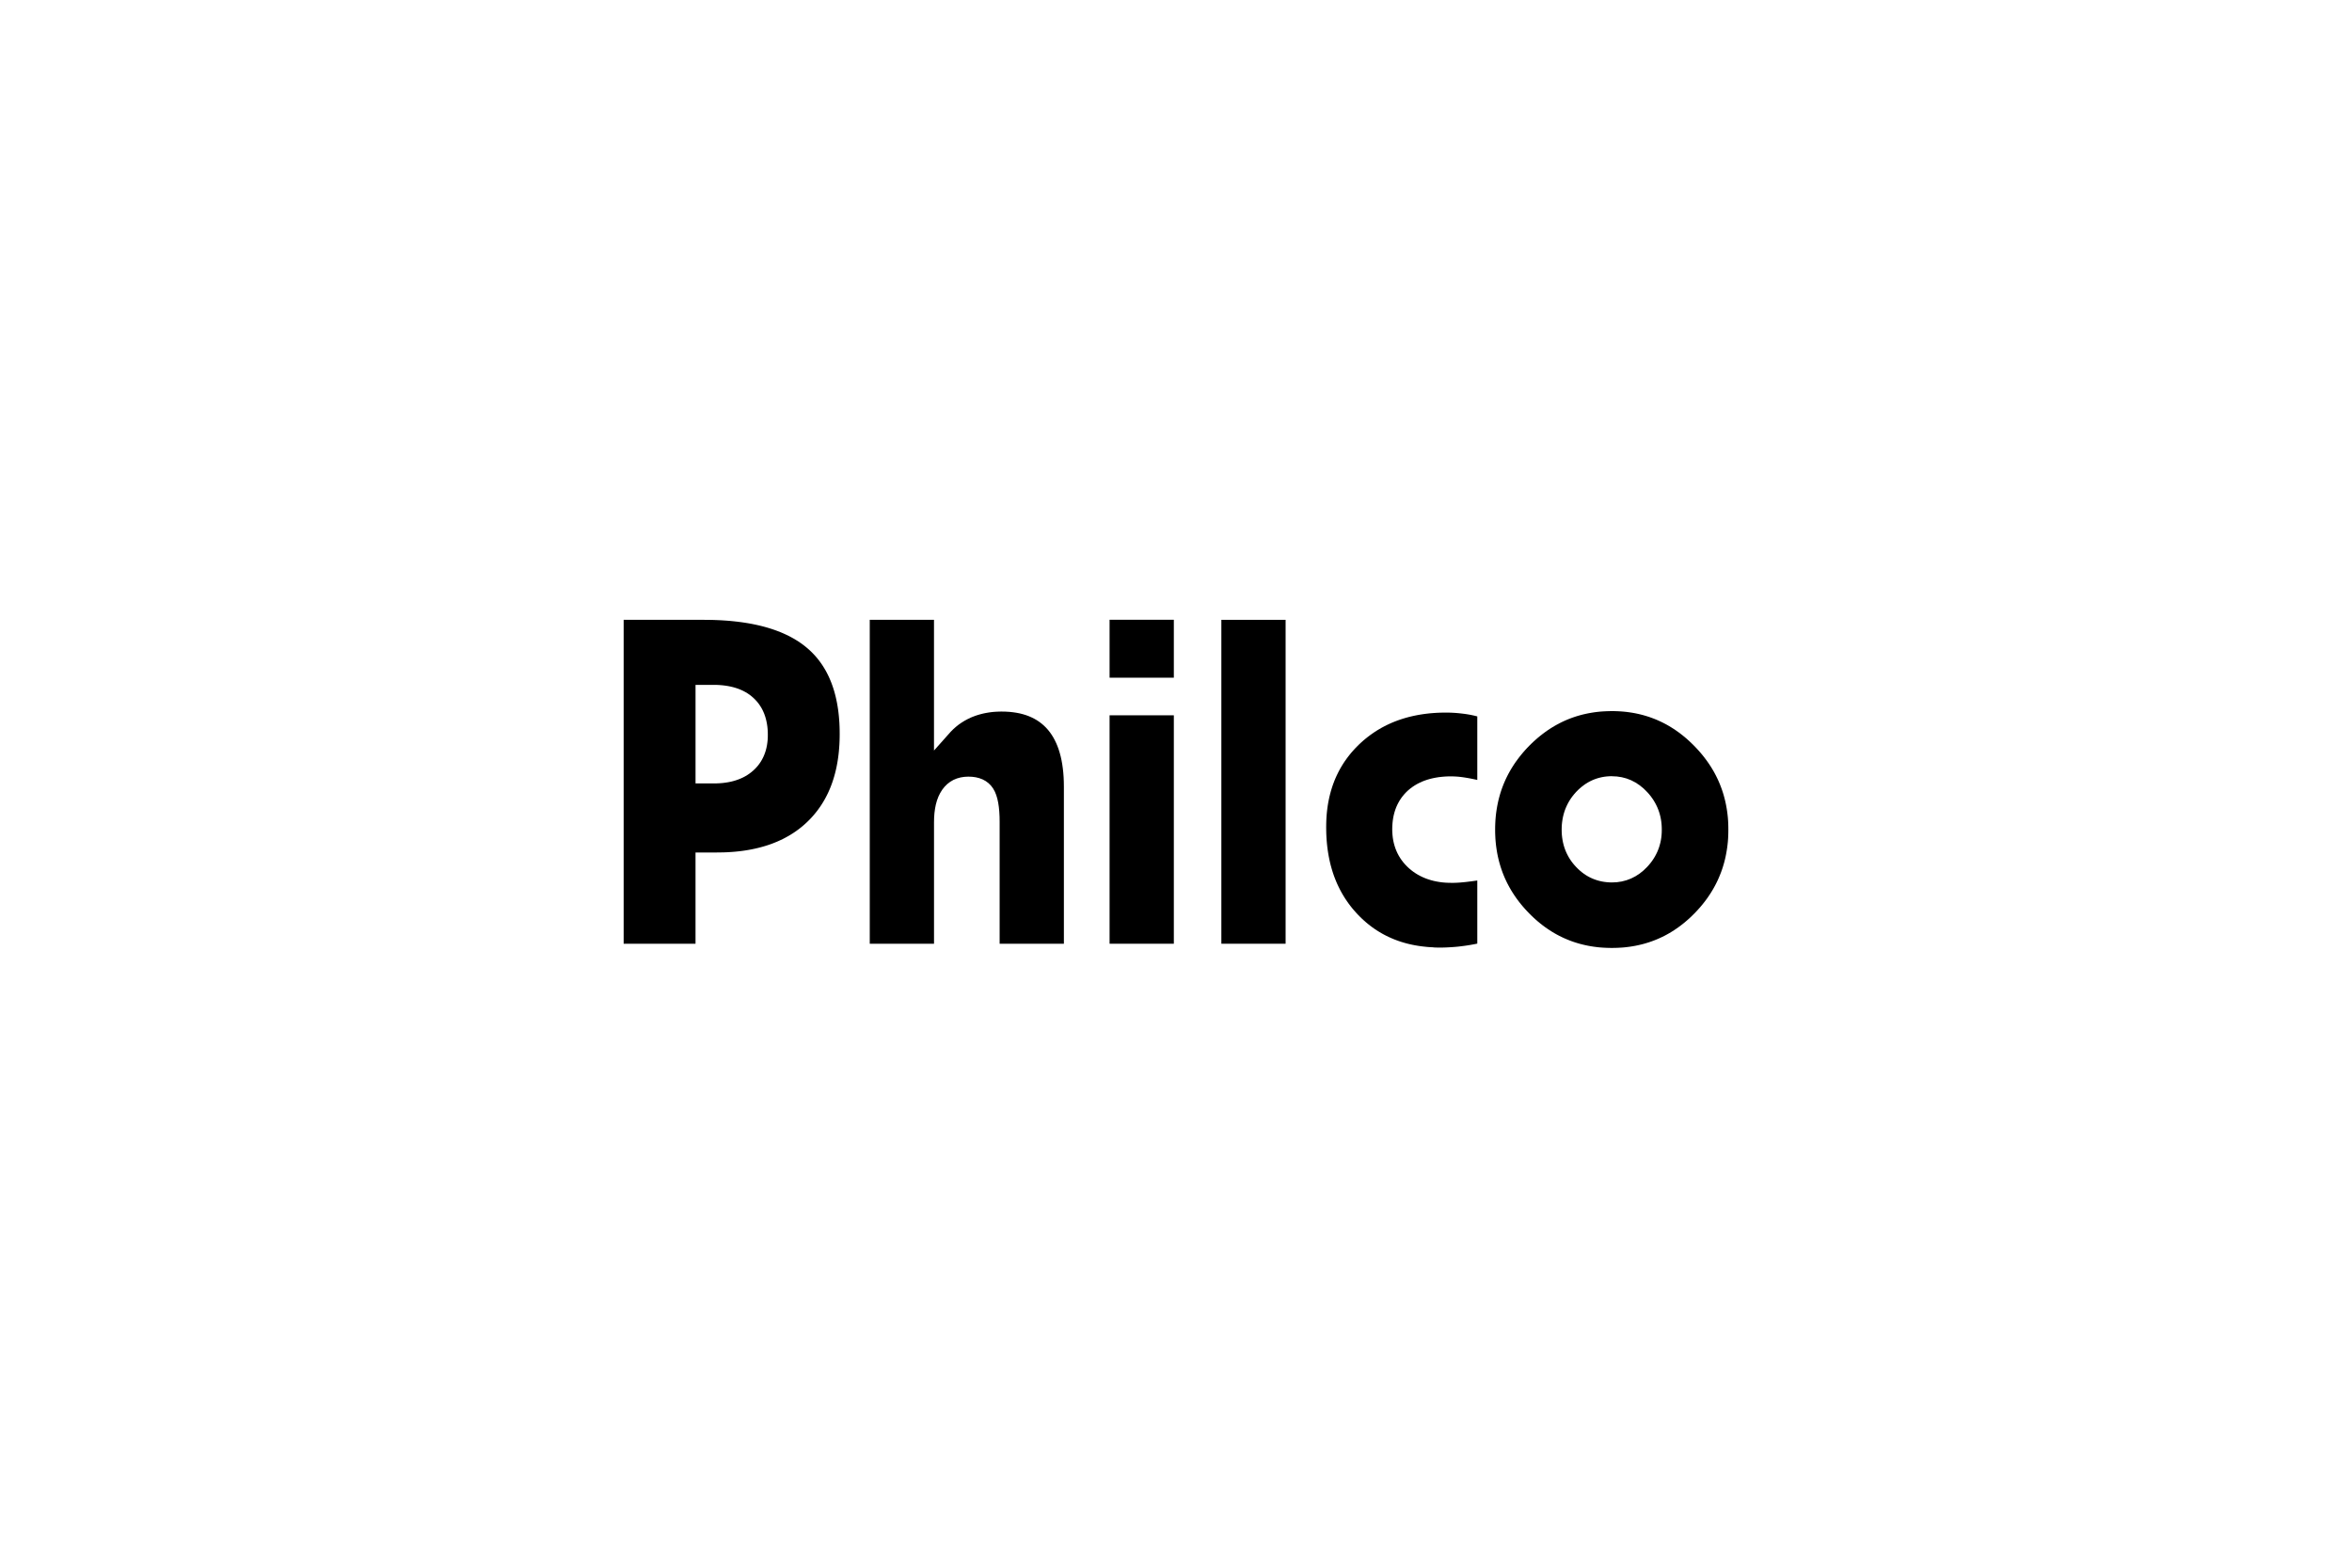
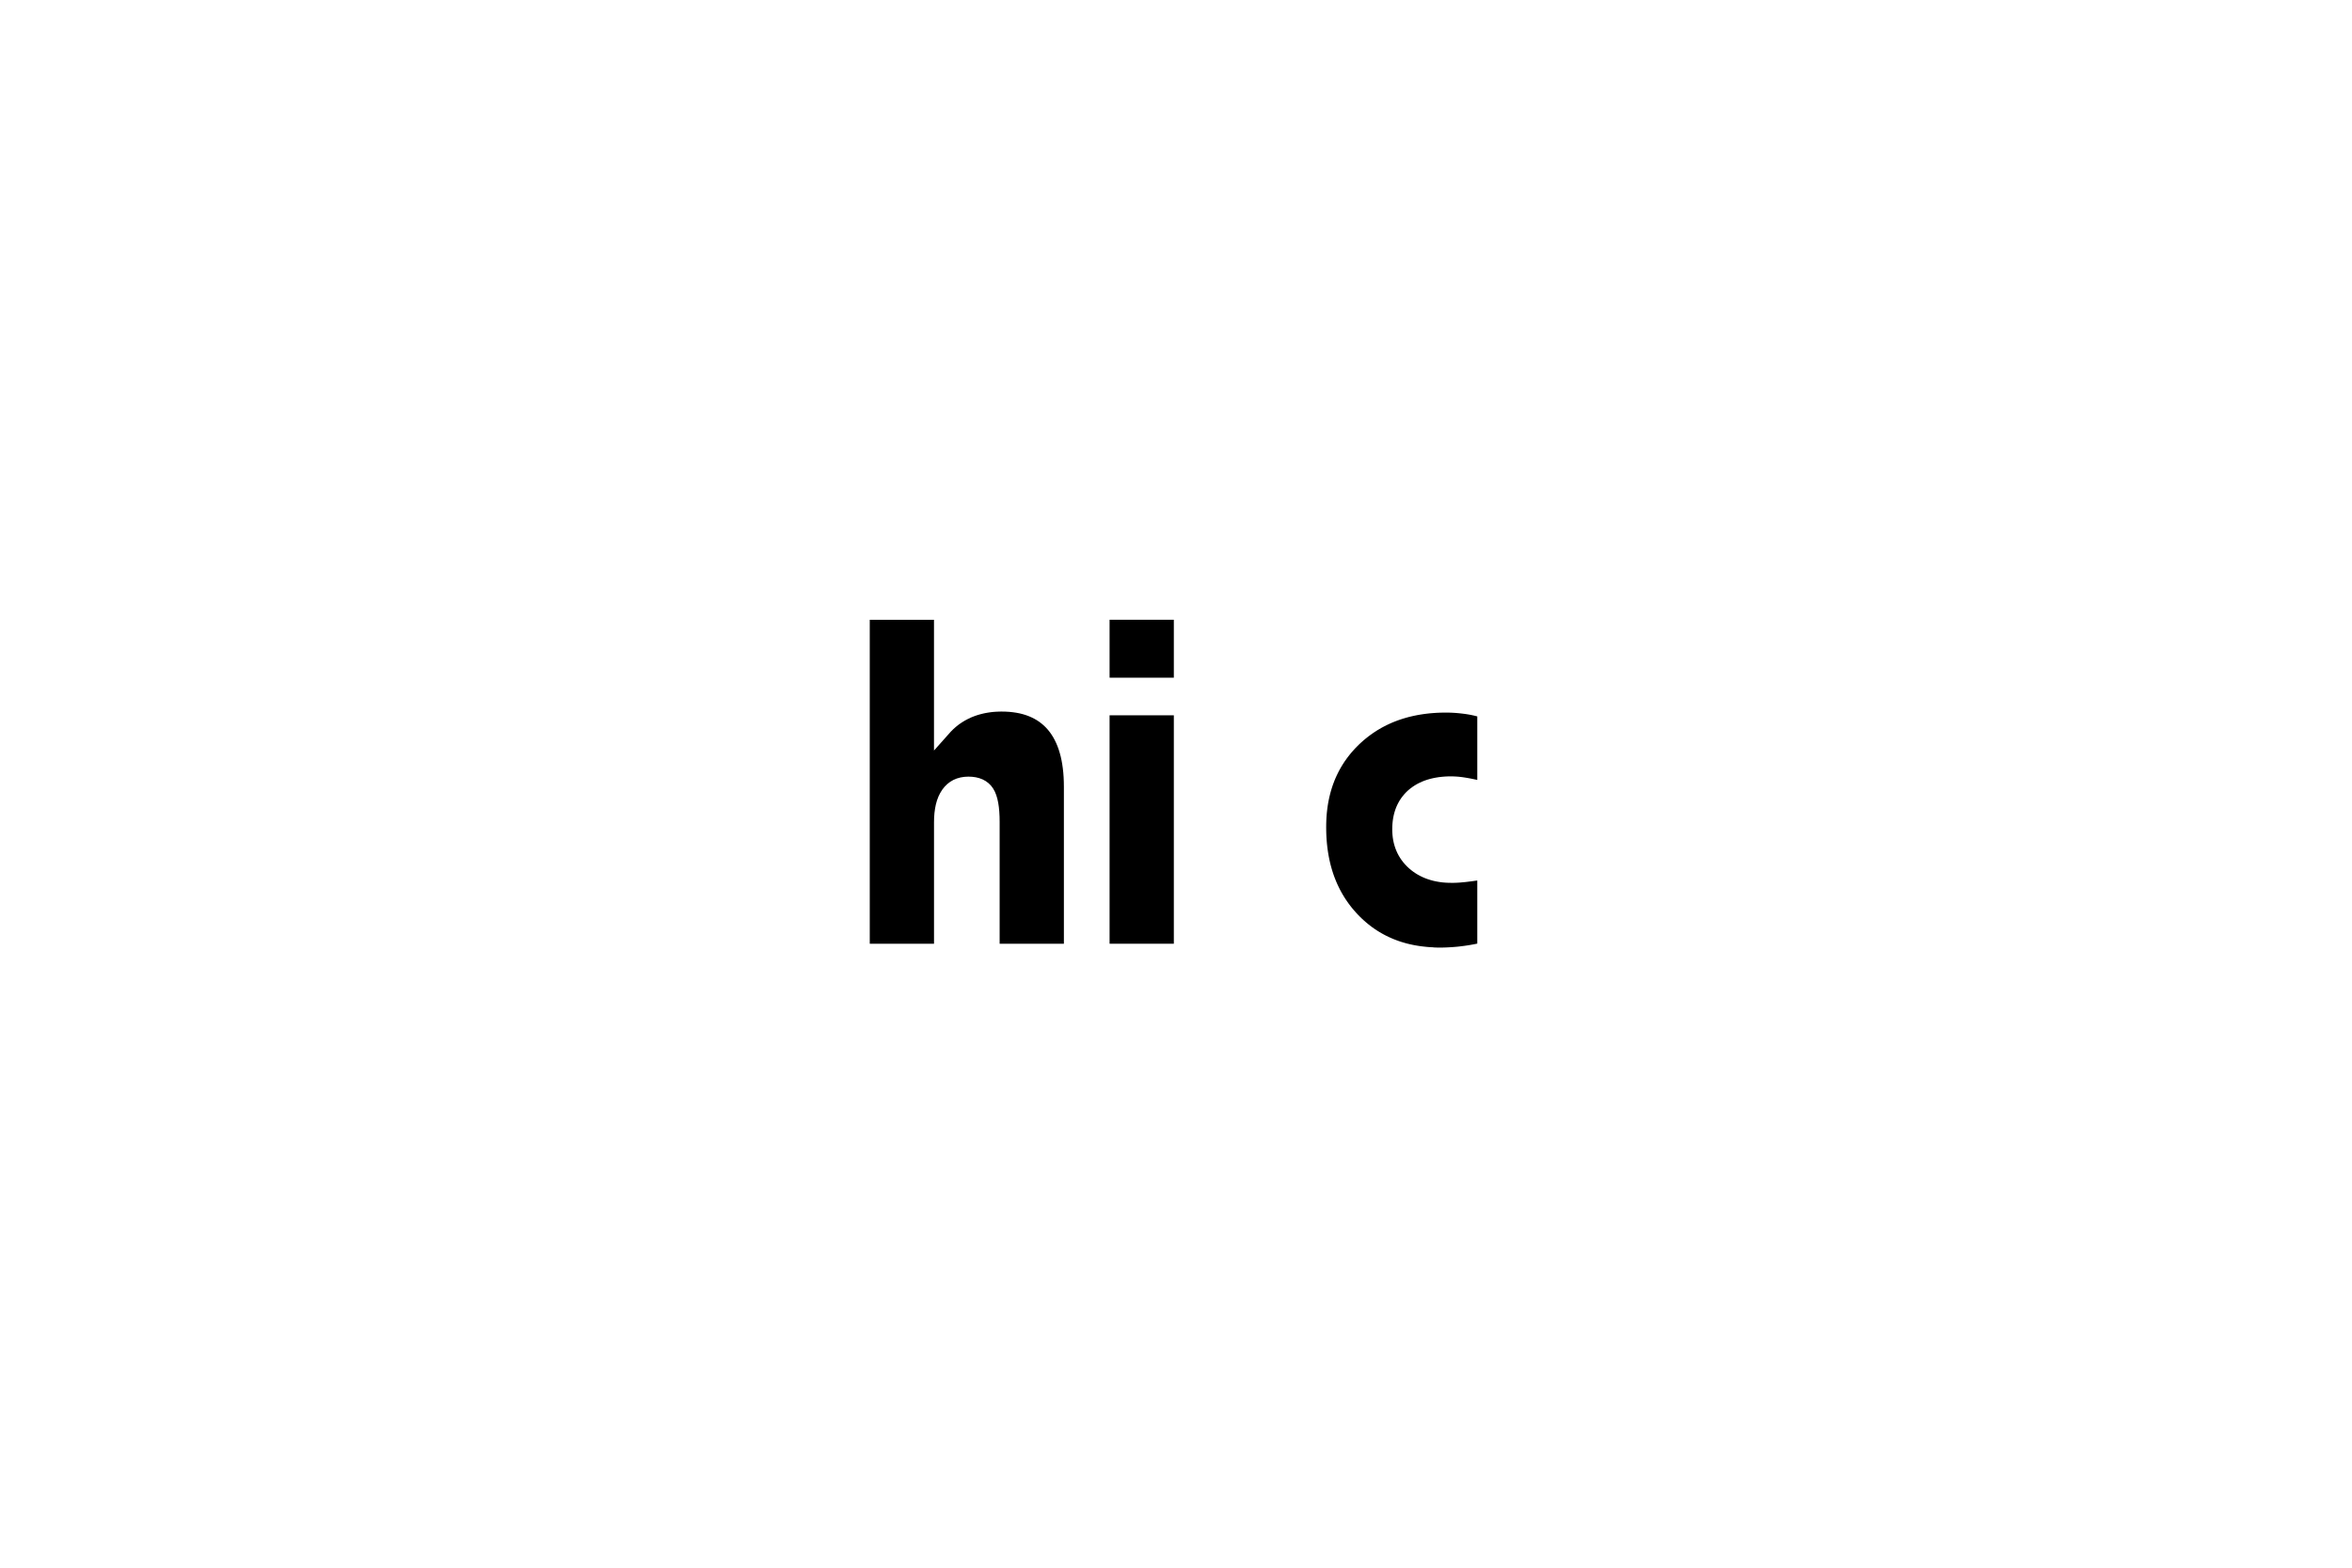
<svg xmlns="http://www.w3.org/2000/svg" width="150" height="100" viewBox="0 0 150 100" fill="none">
-   <path fill-rule="evenodd" clip-rule="evenodd" d="M102.795 45.36L102.988 45.362L103.179 45.369L103.368 45.379L103.555 45.394L103.74 45.413L103.923 45.438L104.105 45.466L104.283 45.498L104.46 45.535L104.635 45.576L104.808 45.621L104.979 45.671L105.149 45.724L105.316 45.783L105.482 45.845L105.646 45.911L105.808 45.983L105.969 46.058L106.128 46.138L106.285 46.221L106.441 46.31L106.594 46.403L106.747 46.5L106.898 46.602L107.047 46.708L107.195 46.819L107.341 46.934L107.485 47.053L107.628 47.178L107.769 47.306L107.909 47.44L108.048 47.577L108.184 47.719L108.314 47.861L108.441 48.005L108.563 48.15L108.68 48.297L108.793 48.446L108.902 48.596L109.006 48.747L109.106 48.901L109.202 49.056L109.293 49.212L109.38 49.37L109.462 49.531L109.541 49.692L109.615 49.855L109.684 50.02L109.75 50.188L109.812 50.357L109.869 50.527L109.922 50.699L109.97 50.874L110.015 51.05L110.055 51.228L110.091 51.408L110.123 51.59L110.151 51.774L110.175 51.96L110.195 52.148L110.209 52.338L110.219 52.531L110.224 52.725L110.226 52.921L110.224 53.118L110.219 53.313L110.209 53.506L110.195 53.696L110.175 53.885L110.151 54.071L110.123 54.255L110.091 54.438L110.056 54.619L110.016 54.797L109.972 54.973L109.923 55.148L109.871 55.32L109.814 55.491L109.753 55.66L109.687 55.826L109.618 55.992L109.545 56.155L109.467 56.317L109.385 56.477L109.299 56.635L109.208 56.791L109.114 56.946L109.014 57.099L108.911 57.251L108.803 57.4L108.691 57.548L108.574 57.695L108.453 57.84L108.327 57.983L108.197 58.125L108.063 58.265L107.925 58.402L107.786 58.535L107.646 58.662L107.503 58.785L107.359 58.904L107.214 59.018L107.067 59.128L106.918 59.233L106.767 59.335L106.616 59.431L106.462 59.523L106.306 59.611L106.149 59.695L105.99 59.773L105.829 59.848L105.666 59.919L105.501 59.985L105.335 60.047L105.167 60.105L104.997 60.158L104.825 60.208L104.651 60.252L104.475 60.293L104.296 60.33L104.116 60.362L103.934 60.39L103.749 60.414L103.562 60.434L103.374 60.448L103.183 60.458L102.99 60.465L102.794 60.467L102.599 60.465L102.407 60.458L102.217 60.448L102.028 60.434L101.842 60.414L101.657 60.39L101.476 60.362L101.296 60.33L101.117 60.293L100.941 60.252L100.767 60.208L100.595 60.158L100.425 60.105L100.256 60.047L100.09 59.985L99.925 59.918L99.762 59.848L99.601 59.773L99.442 59.694L99.284 59.611L99.129 59.523L98.975 59.431L98.823 59.334L98.672 59.233L98.523 59.128L98.375 59.018L98.23 58.904L98.086 58.785L97.944 58.662L97.803 58.534L97.664 58.402L97.526 58.264L97.391 58.124L97.261 57.983L97.135 57.839L97.013 57.694L96.896 57.548L96.784 57.4L96.675 57.25L96.571 57.098L96.472 56.946L96.376 56.791L96.286 56.635L96.199 56.476L96.116 56.316L96.038 56.154L95.964 55.991L95.894 55.826L95.829 55.66L95.768 55.49L95.711 55.32L95.658 55.147L95.609 54.973L95.565 54.796L95.524 54.618L95.488 54.437L95.457 54.255L95.429 54.071L95.405 53.884L95.386 53.696L95.371 53.506L95.361 53.312L95.354 53.118L95.353 52.921L95.354 52.724L95.361 52.529L95.371 52.336L95.386 52.145L95.405 51.956L95.429 51.769L95.457 51.585L95.489 51.402L95.525 51.222L95.565 51.043L95.61 50.867L95.658 50.692L95.711 50.519L95.768 50.348L95.83 50.179L95.895 50.012L95.965 49.847L96.039 49.683L96.118 49.521L96.2 49.361L96.287 49.203L96.378 49.046L96.474 48.891L96.573 48.737L96.678 48.586L96.787 48.436L96.9 48.287L97.017 48.141L97.139 47.995L97.265 47.851L97.396 47.708L97.531 47.568L97.669 47.432L97.809 47.3L97.951 47.172L98.094 47.048L98.239 46.929L98.385 46.815L98.533 46.705L98.682 46.599L98.833 46.498L98.986 46.401L99.14 46.309L99.296 46.221L99.454 46.137L99.613 46.057L99.774 45.982L99.936 45.911L100.1 45.845L100.266 45.783L100.435 45.725L100.604 45.671L100.776 45.622L100.95 45.576L101.125 45.536L101.303 45.499L101.482 45.467L101.664 45.438L101.847 45.414L102.033 45.394L102.22 45.38L102.41 45.37L102.601 45.363L102.795 45.36ZM102.801 49.511L102.632 49.516L102.472 49.528L102.314 49.547L102.157 49.575L102.003 49.611L101.852 49.654L101.703 49.706L101.557 49.766L101.414 49.834L101.275 49.909L101.14 49.992L101.008 50.083L100.881 50.18L100.757 50.285L100.636 50.397L100.52 50.515L100.409 50.639L100.305 50.767L100.208 50.899L100.117 51.035L100.034 51.175L99.958 51.318L99.889 51.465L99.826 51.616L99.772 51.77L99.725 51.927L99.685 52.087L99.653 52.248L99.628 52.414L99.609 52.581L99.599 52.75L99.596 52.922L99.599 53.092L99.609 53.26L99.627 53.425L99.652 53.588L99.684 53.749L99.723 53.907L99.77 54.062L99.824 54.214L99.886 54.364L99.955 54.509L100.031 54.651L100.114 54.789L100.205 54.924L100.302 55.054L100.407 55.18L100.516 55.3L100.63 55.416L100.749 55.526L100.873 55.63L101.001 55.727L101.133 55.817L101.268 55.898L101.408 55.972L101.551 56.039L101.697 56.097L101.847 56.148L101.999 56.191L102.154 56.226L102.311 56.253L102.47 56.272L102.632 56.285L102.801 56.289L103.116 56.275L103.429 56.228L103.733 56.148L104.026 56.037L104.306 55.894L104.573 55.72L104.824 55.517L105.055 55.291L105.169 55.164L105.273 55.037L105.37 54.907L105.46 54.772L105.544 54.635L105.62 54.493L105.69 54.348L105.751 54.201L105.806 54.051L105.853 53.896L105.894 53.74L105.926 53.581L105.951 53.42L105.968 53.257L105.978 53.091L105.981 52.925L105.978 52.756L105.968 52.588L105.951 52.423L105.926 52.26L105.894 52.1L105.854 51.942L105.807 51.787L105.752 51.634L105.691 51.485L105.621 51.339L105.545 51.196L105.462 51.056L105.372 50.921L105.276 50.789L105.173 50.661L105.058 50.532L104.827 50.302L104.576 50.096L104.31 49.919L104.03 49.773L103.736 49.659L103.431 49.578L103.117 49.53L102.801 49.515L102.801 49.511Z" fill="black" />
  <path fill-rule="evenodd" clip-rule="evenodd" d="M91.422 60.428L91.224 60.419L91.028 60.404L90.835 60.384L90.645 60.362L90.458 60.335L90.273 60.304L90.091 60.269L89.912 60.23L89.735 60.187L89.561 60.139L89.389 60.088L89.22 60.032L89.054 59.972L88.89 59.909L88.729 59.841L88.57 59.769L88.414 59.694L88.259 59.614L88.108 59.53L87.959 59.442L87.811 59.35L87.667 59.254L87.525 59.154L87.385 59.049L87.247 58.94L87.111 58.827L86.978 58.71L86.846 58.588L86.717 58.462L86.59 58.332L86.467 58.199L86.347 58.063L86.231 57.925L86.119 57.783L86.012 57.64L85.908 57.494L85.808 57.346L85.712 57.195L85.62 57.042L85.532 56.886L85.448 56.728L85.368 56.566L85.291 56.403L85.218 56.236L85.15 56.067L85.084 55.895L85.023 55.72L84.966 55.542L84.913 55.362L84.863 55.18L84.818 54.994L84.776 54.805L84.739 54.614L84.705 54.419L84.675 54.222L84.649 54.021L84.627 53.818L84.609 53.612L84.595 53.403L84.585 53.191L84.58 52.977L84.578 52.759L84.58 52.554L84.586 52.351L84.596 52.151L84.61 51.953L84.629 51.759L84.652 51.567L84.679 51.377L84.71 51.191L84.746 51.008L84.785 50.826L84.829 50.648L84.876 50.472L84.928 50.3L84.983 50.129L85.043 49.961L85.106 49.796L85.174 49.634L85.246 49.474L85.322 49.316L85.402 49.16L85.486 49.008L85.574 48.857L85.666 48.709L85.762 48.563L85.863 48.42L85.968 48.278L86.077 48.139L86.189 48.002L86.307 47.869L86.428 47.736L86.555 47.606L86.684 47.478L86.818 47.354L86.954 47.233L87.093 47.117L87.233 47.005L87.377 46.897L87.523 46.792L87.671 46.691L87.821 46.594L87.975 46.502L88.13 46.413L88.289 46.329L88.45 46.247L88.613 46.171L88.779 46.097L88.949 46.028L89.119 45.963L89.293 45.902L89.47 45.844L89.651 45.79L89.833 45.74L90.018 45.695L90.206 45.653L90.397 45.615L90.59 45.581L90.787 45.551L90.986 45.525L91.189 45.502L91.394 45.485L91.602 45.471L91.812 45.461L92.026 45.456L92.243 45.454L92.392 45.456L92.542 45.461L92.691 45.468L92.839 45.478L92.987 45.49L93.135 45.505L93.281 45.522L93.43 45.541L93.577 45.563L93.72 45.587L93.863 45.615L94.006 45.646L94.149 45.681L94.215 45.698V49.751L94.157 49.738L93.998 49.704L93.844 49.672L93.697 49.644L93.558 49.62L93.426 49.598L93.292 49.578L93.162 49.561L93.034 49.547L92.909 49.537L92.787 49.53L92.668 49.525L92.551 49.523L92.345 49.525L92.143 49.535L91.946 49.552L91.753 49.574L91.565 49.605L91.382 49.641L91.203 49.684L91.028 49.735L90.858 49.793L90.693 49.858L90.534 49.931L90.379 50.01L90.23 50.098L90.086 50.193L89.949 50.294L89.815 50.405L89.689 50.524L89.573 50.646L89.465 50.775L89.363 50.91L89.27 51.05L89.186 51.196L89.109 51.347L89.041 51.502L88.981 51.663L88.93 51.827L88.887 51.996L88.852 52.169L88.825 52.346L88.806 52.525L88.794 52.709L88.79 52.897L88.794 53.081L88.807 53.262L88.827 53.439L88.855 53.614L88.893 53.785L88.939 53.953L88.993 54.116L89.056 54.276L89.127 54.432L89.207 54.583L89.296 54.73L89.393 54.872L89.497 55.008L89.61 55.139L89.73 55.265L89.859 55.386L89.994 55.5L90.134 55.607L90.28 55.706L90.43 55.798L90.586 55.882L90.746 55.958L90.912 56.028L91.081 56.089L91.255 56.143L91.432 56.19L91.615 56.229L91.8 56.261L91.99 56.286L92.184 56.303L92.381 56.312L92.578 56.315L92.696 56.315L92.813 56.312L92.933 56.307L93.055 56.3L93.18 56.29L93.307 56.278L93.437 56.266L93.567 56.251L93.702 56.234L93.843 56.217L93.991 56.197L94.144 56.175L94.215 56.166V60.191L94.087 60.217L93.913 60.25L93.74 60.281L93.568 60.308L93.397 60.333L93.222 60.355L93.049 60.377L92.877 60.394L92.705 60.408L92.531 60.42L92.357 60.43L92.181 60.438L92.005 60.443L91.828 60.444L91.624 60.442L91.422 60.435L91.422 60.428Z" fill="black" />
-   <path fill-rule="evenodd" clip-rule="evenodd" d="M77.893 60.199V39.538H81.99V60.199H77.893Z" fill="black" />
+   <path fill-rule="evenodd" clip-rule="evenodd" d="M77.893 60.199V39.538V60.199H77.893Z" fill="black" />
  <path fill-rule="evenodd" clip-rule="evenodd" d="M70.764 43.229V39.533H74.862V43.229H70.764Z" fill="black" />
  <path fill-rule="evenodd" clip-rule="evenodd" d="M70.764 60.199V45.628H74.862V60.199H70.764Z" fill="black" />
  <path fill-rule="evenodd" clip-rule="evenodd" d="M55.469 60.199V39.538H59.566V47.875L60.632 46.678L60.792 46.517L60.96 46.367L61.136 46.226L61.321 46.097L61.515 45.977L61.718 45.867L61.931 45.766L62.035 45.723L62.146 45.681L62.258 45.641L62.371 45.605L62.487 45.571L62.604 45.54L62.724 45.511L62.844 45.486L62.967 45.464L63.092 45.444L63.218 45.427L63.347 45.413L63.477 45.403L63.609 45.396L63.743 45.391L63.876 45.389L64.129 45.394L64.371 45.408L64.604 45.433L64.827 45.466L65.04 45.508L65.244 45.56L65.44 45.62L65.625 45.689L65.803 45.767L65.973 45.853L66.135 45.947L66.288 46.05L66.435 46.163L66.575 46.284L66.708 46.414L66.834 46.553L66.952 46.702L67.064 46.861L67.169 47.03L67.266 47.208L67.357 47.397L67.441 47.596L67.517 47.806L67.585 48.026L67.647 48.257L67.7 48.498L67.745 48.751L67.782 49.014L67.812 49.288L67.833 49.572L67.845 49.868L67.85 50.177V60.198H63.752V52.425L63.747 52.091L63.73 51.775L63.702 51.48L63.661 51.206L63.606 50.953L63.536 50.716L63.447 50.497L63.337 50.298L63.204 50.118L63.044 49.958L62.864 49.824L62.665 49.716L62.453 49.636L62.23 49.581L61.999 49.55L61.756 49.54L61.507 49.553L61.264 49.591L61.029 49.656L60.806 49.749L60.599 49.87L60.408 50.017L60.238 50.188L60.089 50.378L59.96 50.587L59.849 50.812L59.759 51.052L59.687 51.306L59.634 51.574L59.596 51.854L59.574 52.15L59.567 52.454V60.199H55.469L55.469 60.199Z" fill="black" />
-   <path fill-rule="evenodd" clip-rule="evenodd" d="M39.774 60.199V39.538H44.903L45.185 39.54L45.462 39.545L45.733 39.555L45.999 39.567L46.26 39.584L46.517 39.603L46.768 39.628L47.015 39.655L47.257 39.686L47.493 39.72L47.726 39.758L47.953 39.799L48.175 39.844L48.392 39.892L48.605 39.944L48.811 39.999L49.014 40.058L49.212 40.12L49.404 40.185L49.592 40.254L49.775 40.325L49.953 40.401L50.126 40.48L50.294 40.561L50.458 40.647L50.617 40.735L50.771 40.827L50.92 40.921L51.066 41.02L51.206 41.121L51.341 41.225L51.472 41.333L51.599 41.444L51.722 41.559L51.84 41.677L51.955 41.799L52.065 41.924L52.172 42.053L52.274 42.186L52.373 42.322L52.468 42.463L52.558 42.607L52.645 42.755L52.728 42.907L52.807 43.063L52.882 43.223L52.953 43.387L53.021 43.555L53.084 43.727L53.144 43.904L53.2 44.084L53.251 44.269L53.299 44.458L53.342 44.652L53.382 44.849L53.417 45.05L53.449 45.256L53.476 45.467L53.499 45.681L53.518 45.899L53.533 46.122L53.543 46.349L53.549 46.581L53.551 46.816L53.549 47.045L53.543 47.269L53.533 47.49L53.518 47.707L53.5 47.921L53.478 48.131L53.451 48.337L53.421 48.54L53.386 48.74L53.348 48.935L53.305 49.128L53.259 49.316L53.208 49.502L53.154 49.684L53.096 49.862L53.034 50.038L52.968 50.21L52.898 50.378L52.825 50.542L52.747 50.704L52.665 50.863L52.58 51.018L52.491 51.17L52.398 51.319L52.301 51.465L52.2 51.607L52.096 51.747L51.986 51.883L51.874 52.017L51.758 52.147L51.637 52.275L51.512 52.399L51.384 52.52L51.253 52.637L51.119 52.75L50.981 52.859L50.84 52.964L50.696 53.066L50.549 53.164L50.398 53.258L50.243 53.348L50.086 53.435L49.926 53.518L49.761 53.596L49.594 53.672L49.422 53.743L49.248 53.812L49.069 53.876L48.887 53.936L48.702 53.992L48.513 54.045L48.32 54.094L48.124 54.139L47.924 54.181L47.72 54.218L47.512 54.252L47.301 54.282L47.087 54.307L46.868 54.329L46.645 54.346L46.419 54.361L46.19 54.37L45.956 54.375L45.717 54.378H44.357V60.2H39.774L39.774 60.199ZM44.358 49.973H45.546L45.729 49.97L45.912 49.961L46.091 49.946L46.265 49.924L46.437 49.897L46.604 49.864L46.767 49.823L46.926 49.776L47.08 49.723L47.231 49.663L47.378 49.596L47.519 49.522L47.654 49.441L47.786 49.353L47.912 49.258L48.032 49.157L48.145 49.051L48.252 48.938L48.354 48.819L48.446 48.694L48.531 48.566L48.609 48.431L48.679 48.292L48.741 48.149L48.796 48.002L48.843 47.851L48.882 47.697L48.914 47.538L48.938 47.378L48.956 47.213L48.966 47.045L48.968 46.875L48.966 46.697L48.956 46.522L48.939 46.35L48.914 46.182L48.883 46.018L48.845 45.858L48.799 45.702L48.745 45.549L48.684 45.401L48.615 45.258L48.538 45.119L48.453 44.986L48.362 44.859L48.262 44.736L48.155 44.62L48.042 44.511L47.923 44.408L47.797 44.311L47.665 44.222L47.527 44.14L47.385 44.065L47.237 43.997L47.084 43.936L46.926 43.883L46.765 43.836L46.599 43.796L46.429 43.762L46.254 43.735L46.075 43.713L45.891 43.698L45.704 43.688L45.516 43.686H44.358V49.969L44.358 49.973Z" fill="black" />
</svg>